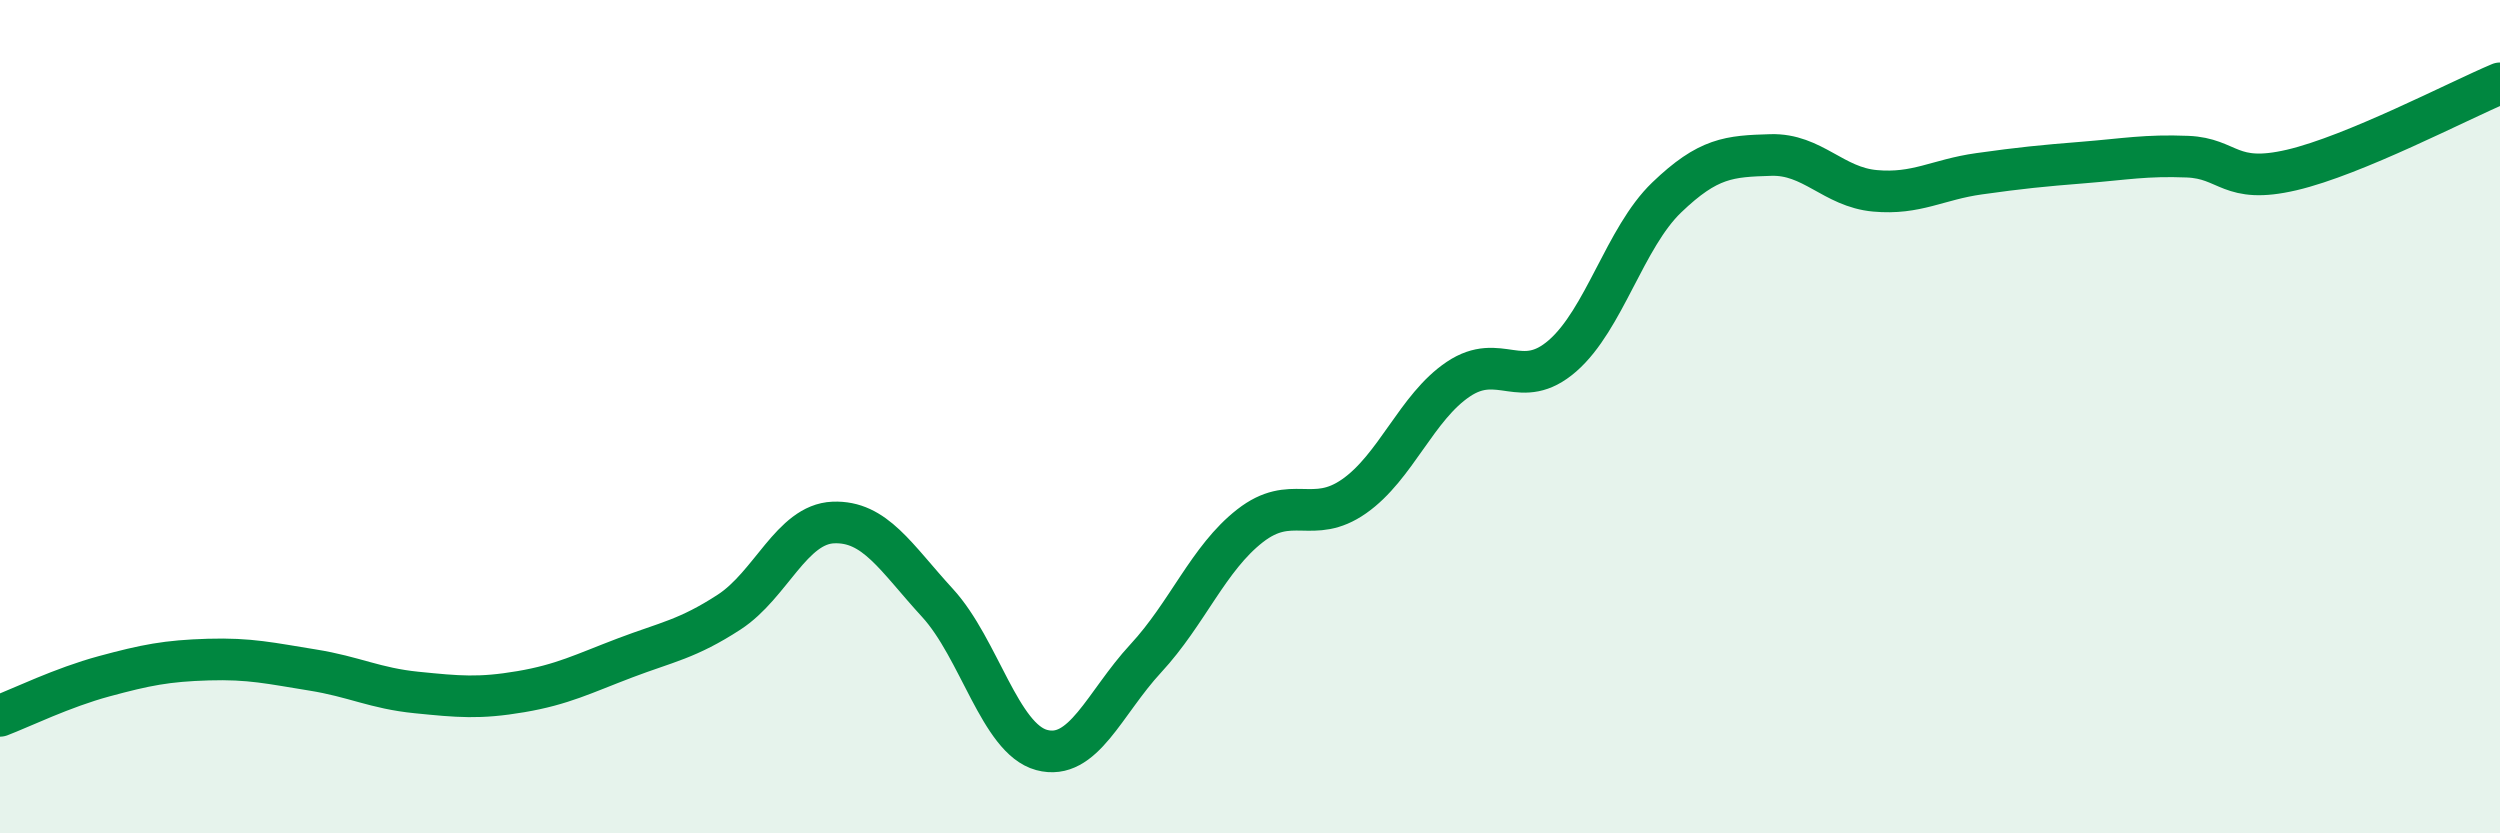
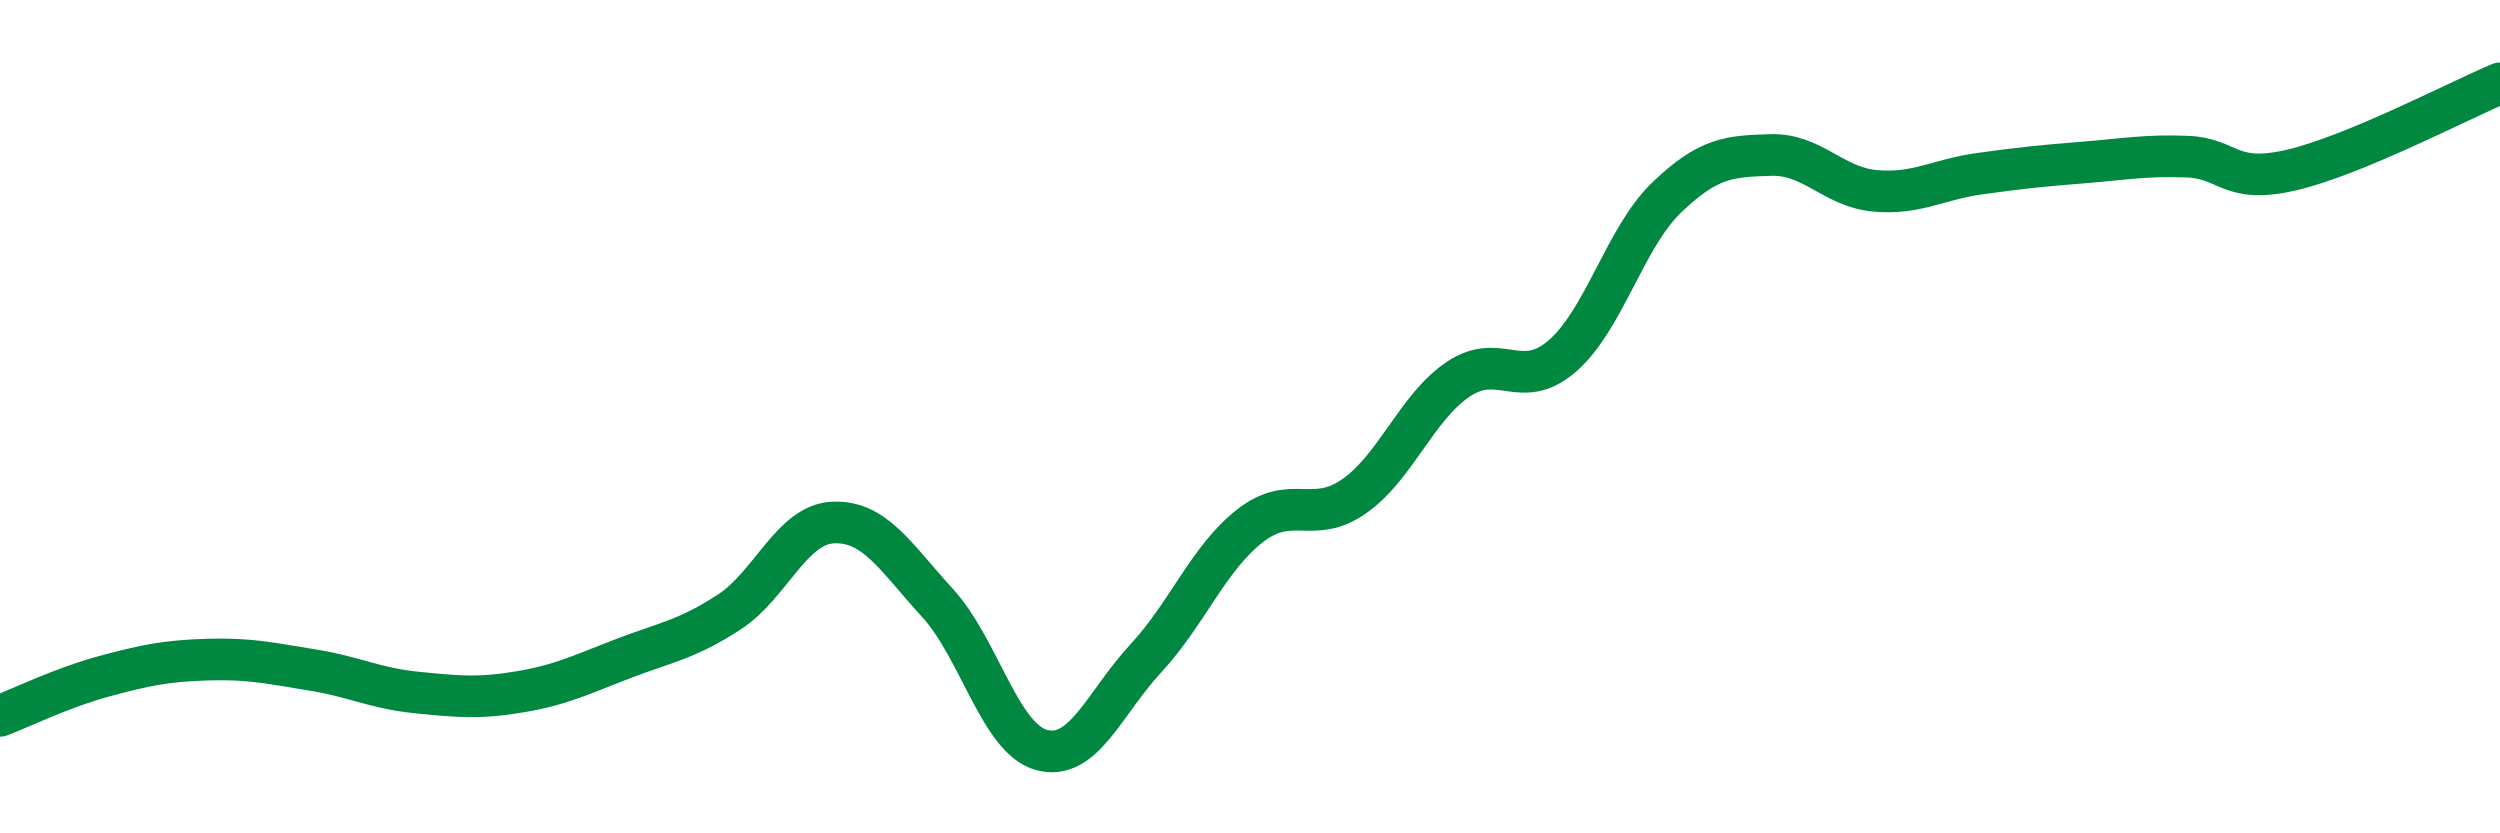
<svg xmlns="http://www.w3.org/2000/svg" width="60" height="20" viewBox="0 0 60 20">
-   <path d="M 0,17.18 C 0.5,16.99 1.5,16.5 2.5,16.23 C 3.5,15.96 4,15.86 5,15.83 C 6,15.8 6.5,15.92 7.5,16.08 C 8.5,16.24 9,16.52 10,16.62 C 11,16.72 11.5,16.77 12.5,16.6 C 13.5,16.43 14,16.17 15,15.79 C 16,15.41 16.5,15.34 17.5,14.69 C 18.5,14.04 19,12.58 20,12.54 C 21,12.5 21.5,13.38 22.5,14.47 C 23.5,15.56 24,17.73 25,18 C 26,18.27 26.5,16.88 27.5,15.8 C 28.5,14.72 29,13.4 30,12.62 C 31,11.84 31.5,12.61 32.5,11.91 C 33.5,11.21 34,9.77 35,9.1 C 36,8.43 36.5,9.41 37.5,8.54 C 38.5,7.67 39,5.7 40,4.74 C 41,3.78 41.5,3.75 42.5,3.72 C 43.5,3.69 44,4.49 45,4.58 C 46,4.67 46.5,4.31 47.5,4.17 C 48.5,4.03 49,3.98 50,3.9 C 51,3.82 51.5,3.72 52.5,3.76 C 53.5,3.8 53.5,4.43 55,4.08 C 56.5,3.73 59,2.42 60,2L60 20L0 20Z" fill="#008740" opacity="0.1" stroke-linecap="round" stroke-linejoin="round" />
  <path d="M 0,17.18 C 0.5,16.99 1.5,16.5 2.5,16.23 C 3.5,15.96 4,15.86 5,15.83 C 6,15.8 6.5,15.92 7.5,16.08 C 8.5,16.24 9,16.52 10,16.62 C 11,16.72 11.5,16.77 12.5,16.6 C 13.5,16.43 14,16.17 15,15.79 C 16,15.41 16.5,15.34 17.5,14.69 C 18.5,14.04 19,12.58 20,12.54 C 21,12.5 21.5,13.38 22.5,14.47 C 23.5,15.56 24,17.73 25,18 C 26,18.27 26.5,16.88 27.5,15.8 C 28.5,14.72 29,13.4 30,12.62 C 31,11.84 31.5,12.61 32.5,11.91 C 33.5,11.21 34,9.77 35,9.1 C 36,8.43 36.5,9.41 37.5,8.54 C 38.5,7.67 39,5.7 40,4.74 C 41,3.78 41.5,3.75 42.5,3.72 C 43.5,3.69 44,4.49 45,4.58 C 46,4.67 46.5,4.31 47.5,4.17 C 48.5,4.03 49,3.98 50,3.9 C 51,3.82 51.5,3.72 52.5,3.76 C 53.5,3.8 53.5,4.43 55,4.08 C 56.5,3.73 59,2.42 60,2" stroke="#008740" stroke-width="1" fill="none" stroke-linecap="round" stroke-linejoin="round" />
</svg>